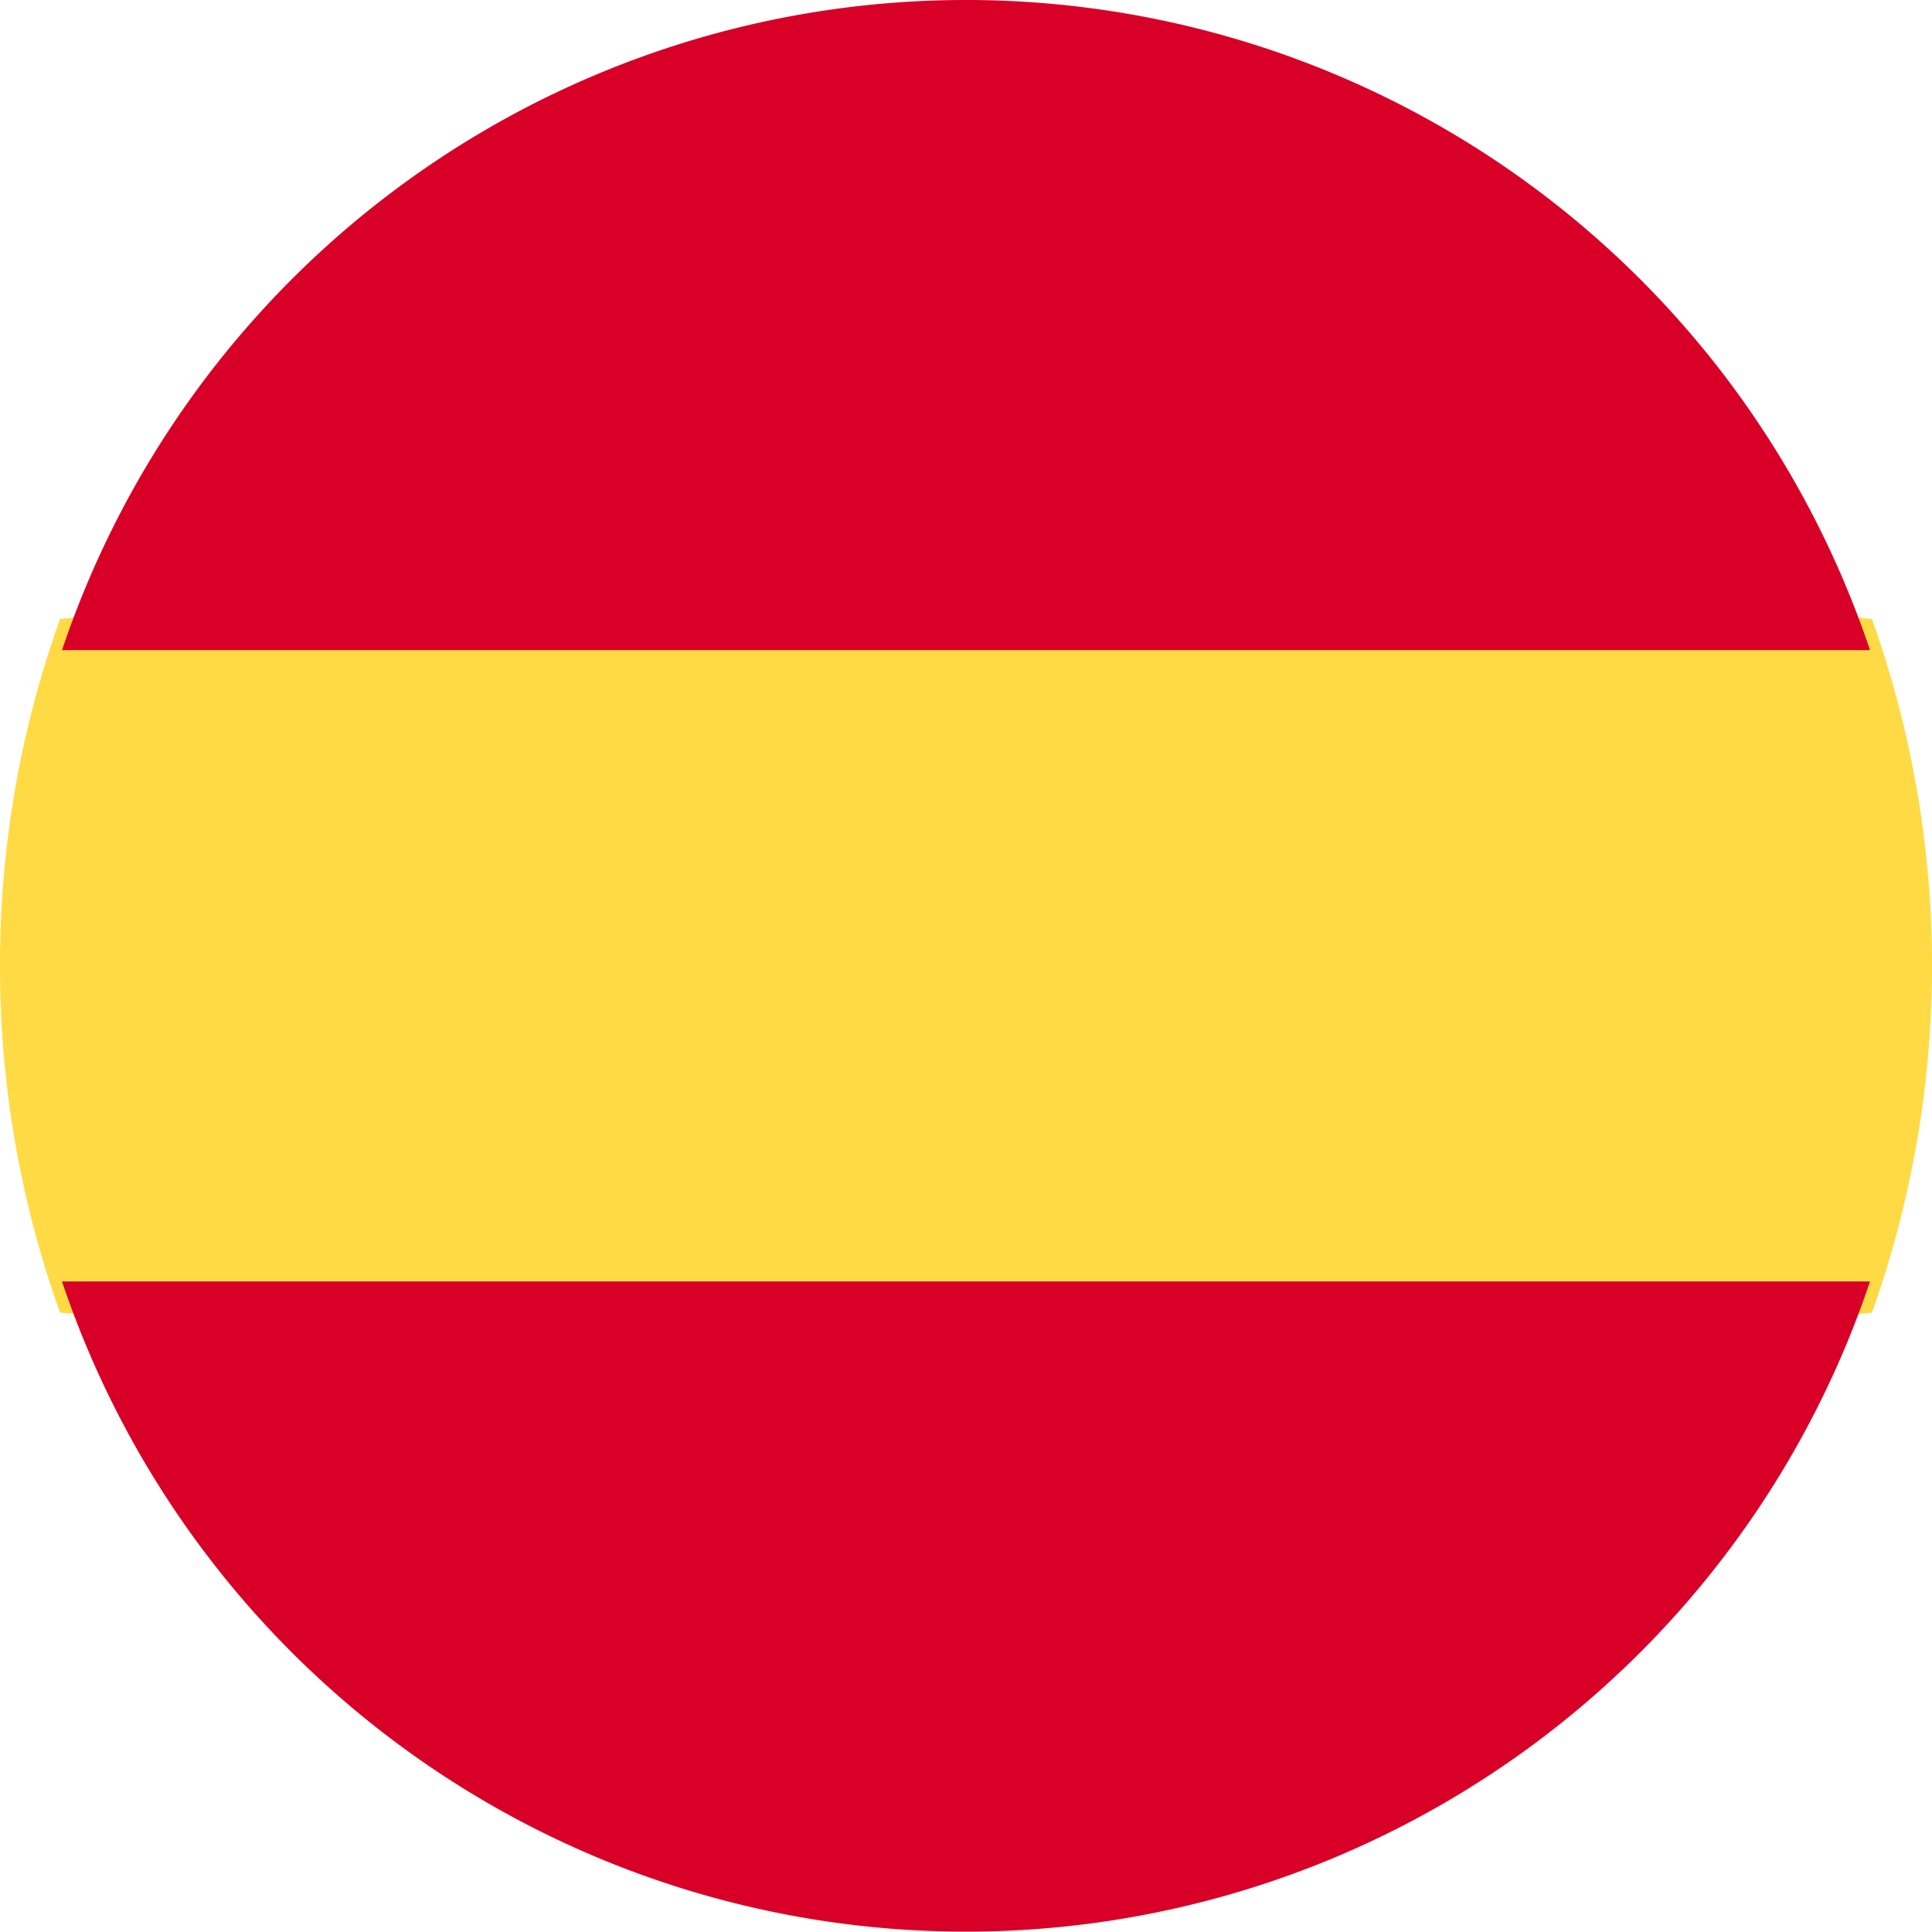
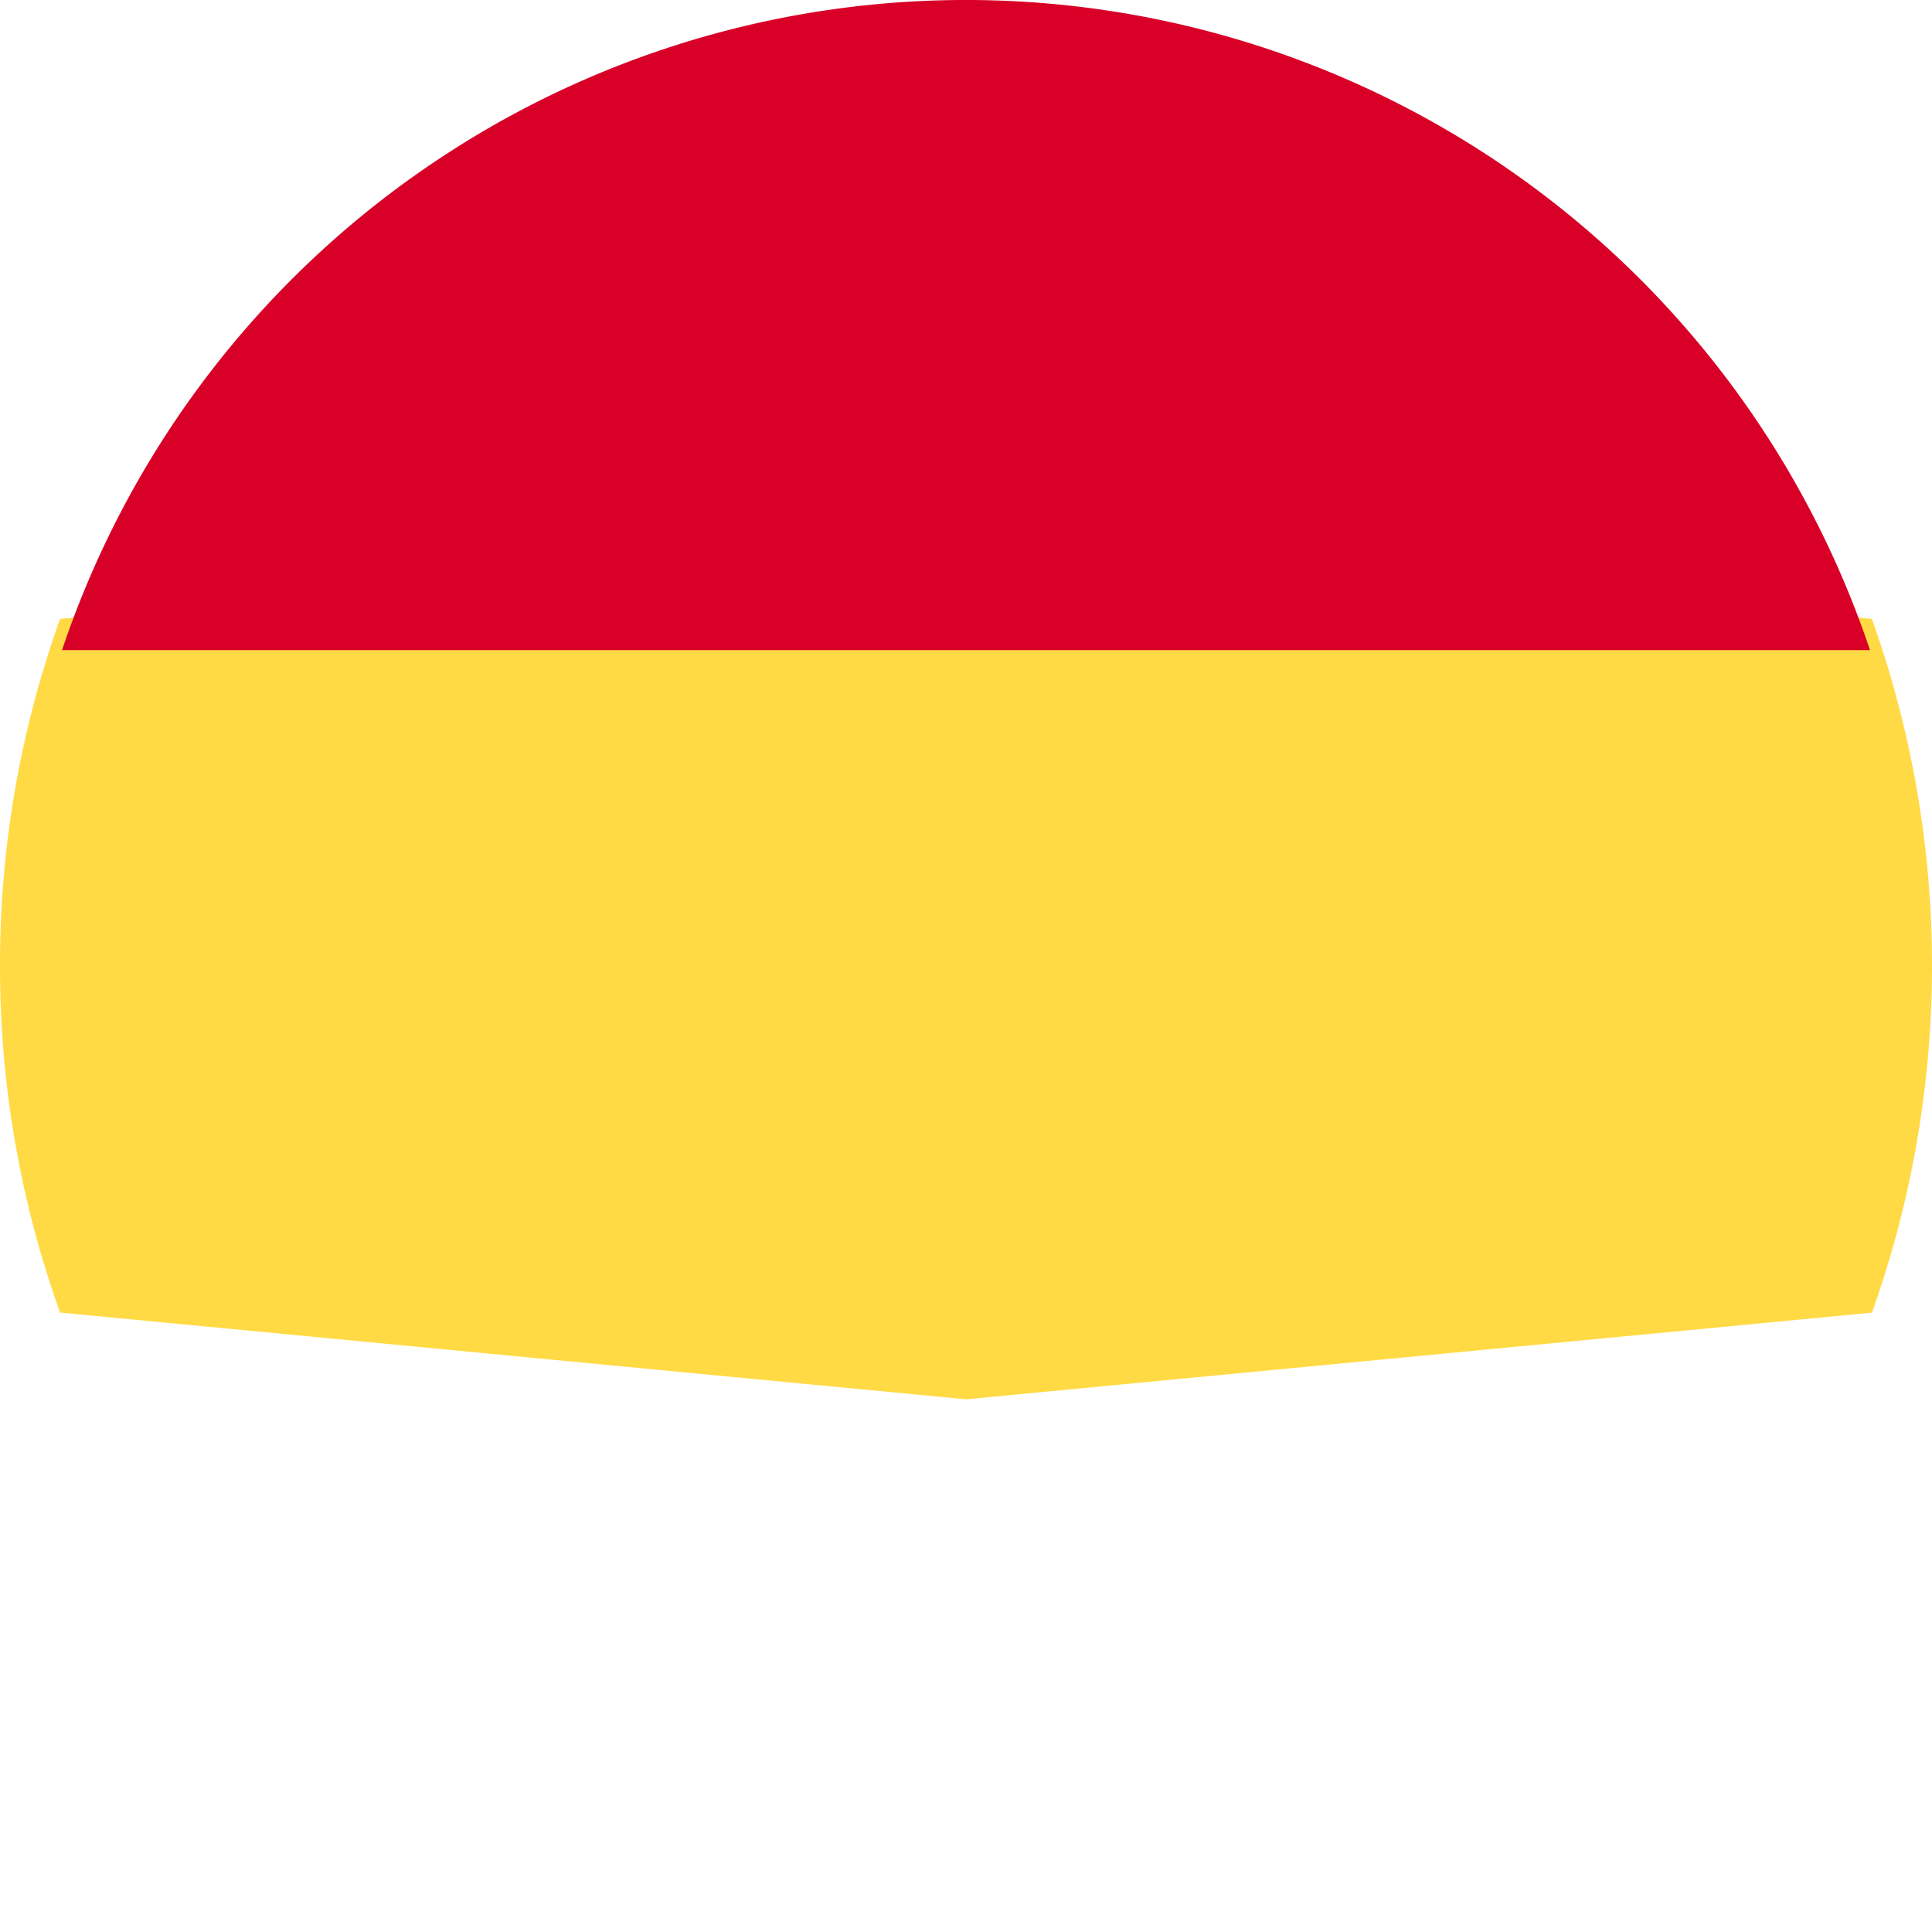
<svg xmlns="http://www.w3.org/2000/svg" width="31" height="30.994" viewBox="0 0 31 30.994">
  <defs>
    <style>
            .cls-2{fill:#d80027}
        </style>
  </defs>
  <g id="spain_1_" transform="translate(0 -.003)">
    <path id="Path_11511" fill="#ffda44" d="M0 151.652a16.425 16.425 0 0 0 .964 5.565l14.536 1.392 14.536-1.391a16.545 16.545 0 0 0 0-11.13L15.5 144.7.964 146.087A16.426 16.426 0 0 0 0 151.652z" transform="translate(0 -136.153)" />
    <g id="Group_104" transform="translate(.995)">
      <path id="Path_11512" d="M44.933 10.435a15.3 15.3 0 0 0-29.01 0z" class="cls-2" transform="translate(-15.923)" />
-       <path id="Path_11513" d="M15.923 345.043a15.3 15.3 0 0 0 29.01 0z" class="cls-2" transform="translate(-15.923 -324.478)" />
    </g>
  </g>
</svg>